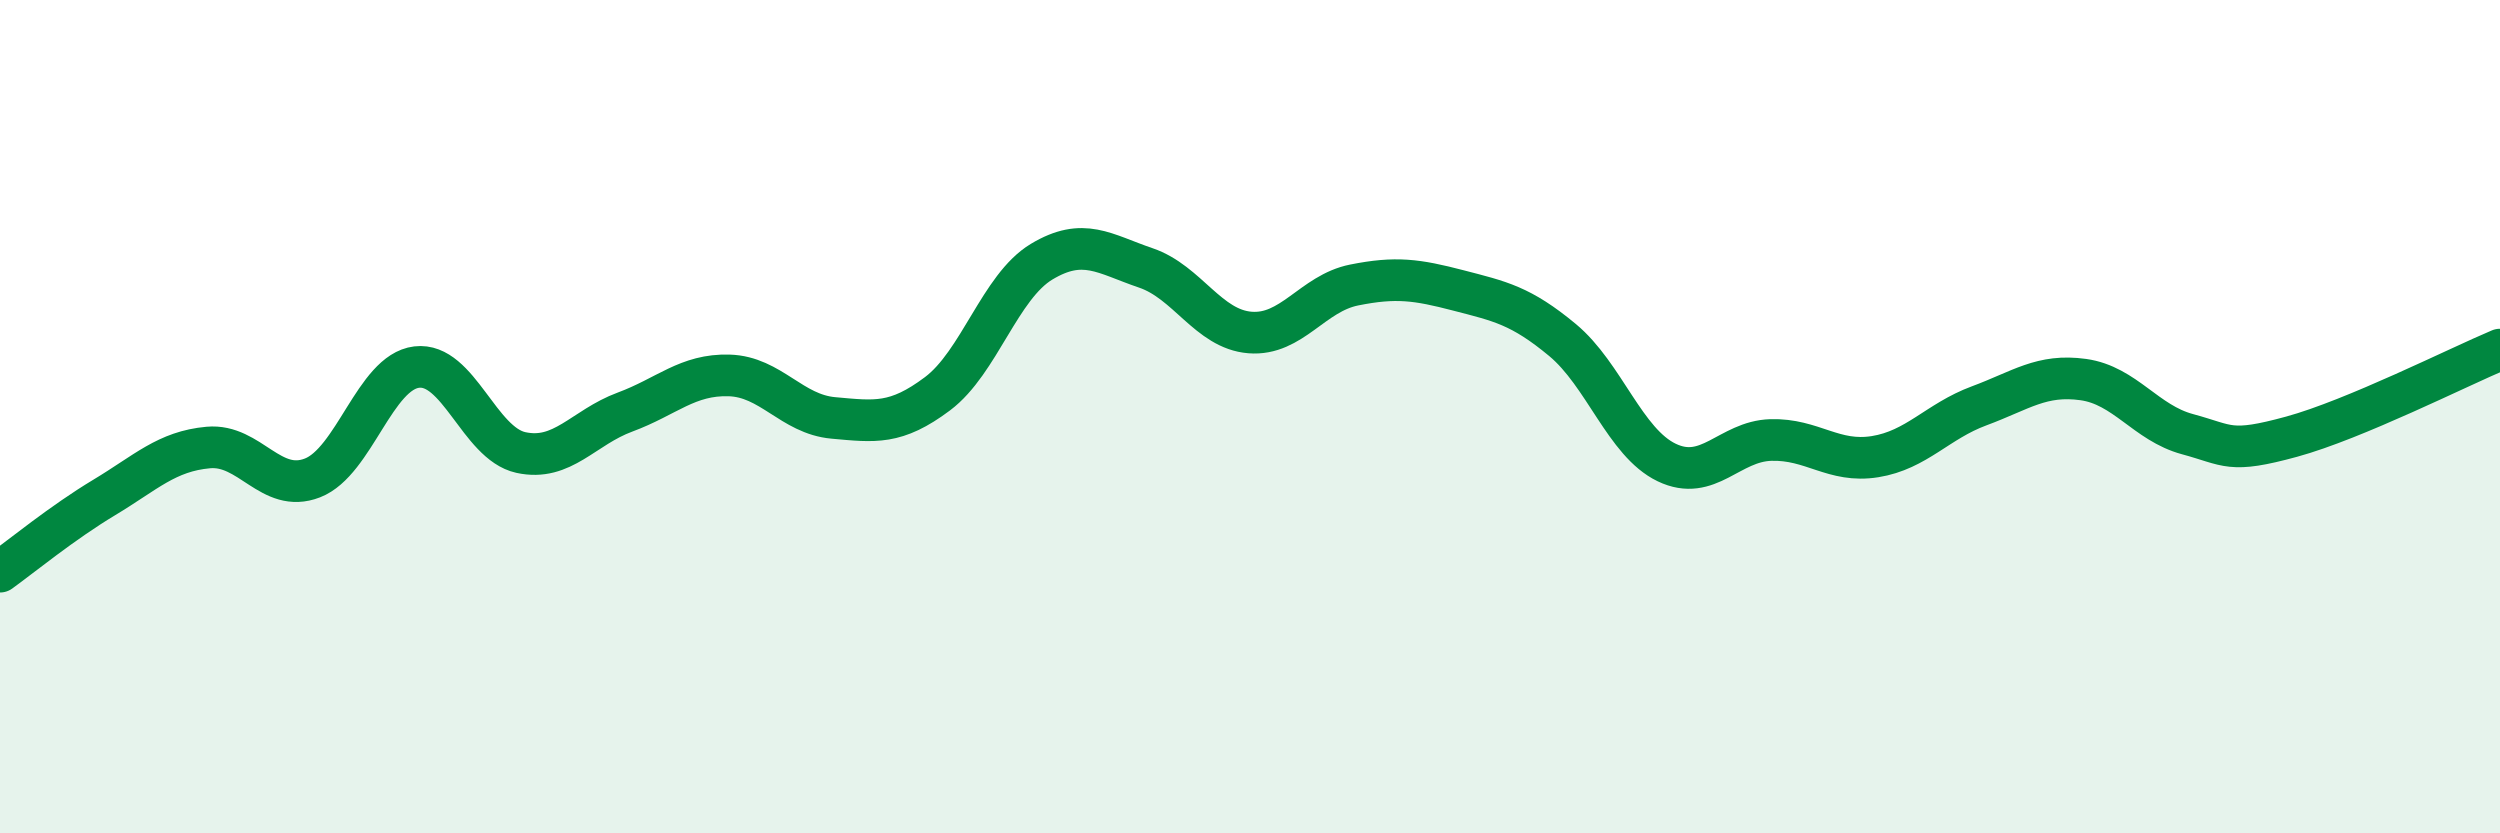
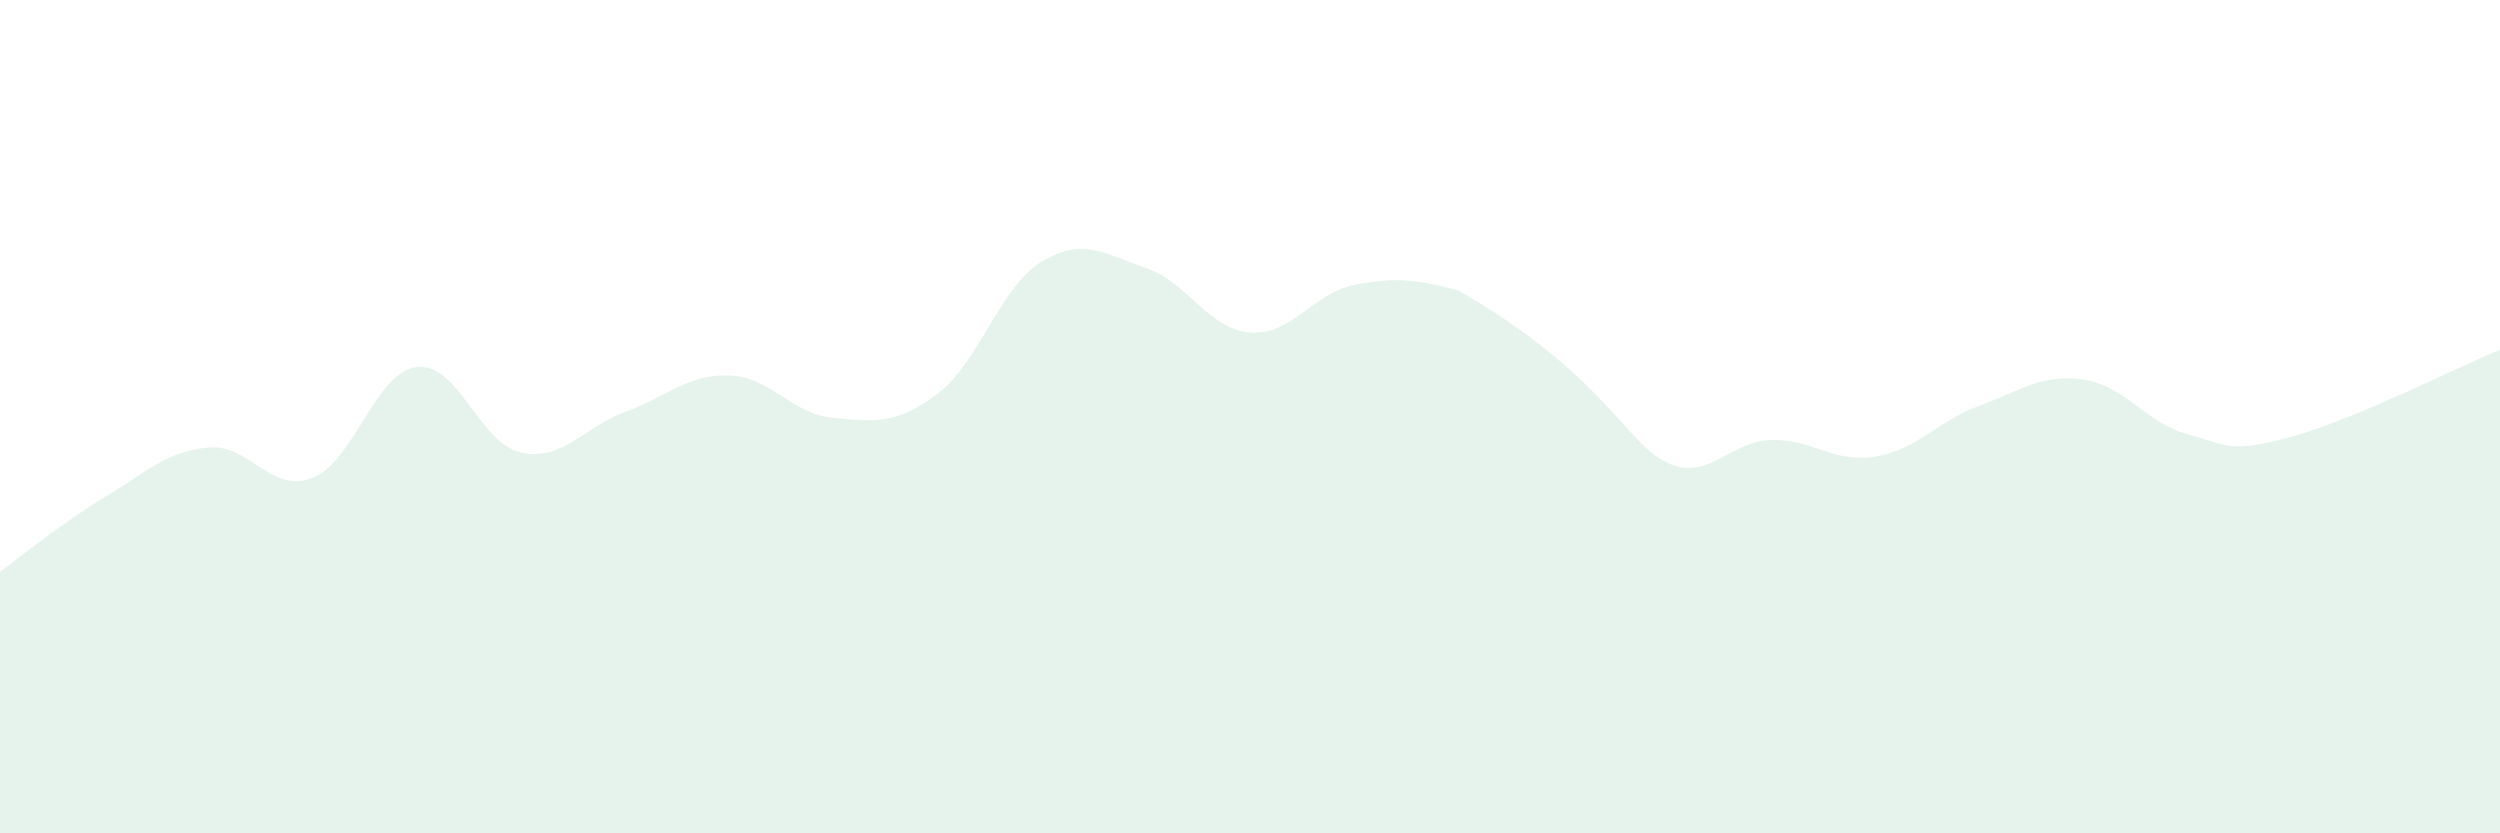
<svg xmlns="http://www.w3.org/2000/svg" width="60" height="20" viewBox="0 0 60 20">
-   <path d="M 0,13.72 C 0.5,13.36 1.5,12.54 2.5,11.94 C 3.5,11.34 4,10.83 5,10.74 C 6,10.65 6.5,11.86 7.5,11.47 C 8.5,11.08 9,8.93 10,8.81 C 11,8.69 11.5,10.64 12.5,10.86 C 13.5,11.08 14,10.26 15,9.89 C 16,9.52 16.5,8.98 17.5,9.01 C 18.5,9.04 19,9.94 20,10.03 C 21,10.12 21.5,10.2 22.5,9.45 C 23.5,8.7 24,6.88 25,6.28 C 26,5.68 26.5,6.09 27.5,6.43 C 28.5,6.77 29,7.9 30,7.98 C 31,8.06 31.5,7.04 32.5,6.84 C 33.5,6.64 34,6.71 35,6.97 C 36,7.23 36.5,7.33 37.5,8.16 C 38.5,8.99 39,10.62 40,11.1 C 41,11.58 41.5,10.59 42.5,10.56 C 43.5,10.53 44,11.12 45,10.96 C 46,10.8 46.5,10.11 47.5,9.74 C 48.5,9.37 49,8.97 50,9.11 C 51,9.25 51.5,10.15 52.5,10.42 C 53.5,10.69 53.5,10.89 55,10.48 C 56.5,10.07 59,8.81 60,8.39L60 20L0 20Z" fill="#008740" opacity="0.1" stroke-linecap="round" stroke-linejoin="round" />
-   <path d="M 0,13.72 C 0.5,13.36 1.5,12.54 2.5,11.94 C 3.5,11.34 4,10.83 5,10.74 C 6,10.65 6.5,11.86 7.5,11.47 C 8.5,11.08 9,8.93 10,8.81 C 11,8.69 11.5,10.64 12.5,10.86 C 13.5,11.08 14,10.26 15,9.89 C 16,9.52 16.5,8.98 17.5,9.01 C 18.5,9.04 19,9.94 20,10.03 C 21,10.12 21.5,10.2 22.5,9.45 C 23.5,8.7 24,6.88 25,6.28 C 26,5.68 26.5,6.09 27.5,6.43 C 28.5,6.77 29,7.9 30,7.98 C 31,8.06 31.5,7.04 32.5,6.84 C 33.5,6.64 34,6.71 35,6.97 C 36,7.23 36.5,7.33 37.5,8.16 C 38.5,8.99 39,10.62 40,11.1 C 41,11.58 41.5,10.59 42.5,10.56 C 43.5,10.53 44,11.12 45,10.96 C 46,10.8 46.5,10.11 47.5,9.74 C 48.5,9.37 49,8.97 50,9.11 C 51,9.25 51.5,10.15 52.5,10.42 C 53.5,10.69 53.5,10.89 55,10.48 C 56.5,10.07 59,8.81 60,8.39" stroke="#008740" stroke-width="1" fill="none" stroke-linecap="round" stroke-linejoin="round" />
+   <path d="M 0,13.72 C 0.5,13.36 1.5,12.54 2.5,11.94 C 3.5,11.34 4,10.83 5,10.74 C 6,10.65 6.5,11.86 7.5,11.47 C 8.5,11.08 9,8.93 10,8.81 C 11,8.69 11.5,10.64 12.5,10.86 C 13.5,11.08 14,10.26 15,9.89 C 16,9.52 16.5,8.98 17.5,9.01 C 18.5,9.04 19,9.94 20,10.03 C 21,10.12 21.5,10.2 22.5,9.45 C 23.5,8.7 24,6.88 25,6.28 C 26,5.68 26.5,6.09 27.5,6.43 C 28.5,6.77 29,7.9 30,7.98 C 31,8.06 31.5,7.04 32.5,6.84 C 33.5,6.64 34,6.71 35,6.97 C 38.5,8.99 39,10.62 40,11.1 C 41,11.58 41.5,10.59 42.5,10.56 C 43.5,10.53 44,11.12 45,10.96 C 46,10.8 46.5,10.11 47.5,9.74 C 48.5,9.37 49,8.97 50,9.11 C 51,9.25 51.5,10.15 52.5,10.42 C 53.5,10.69 53.5,10.89 55,10.48 C 56.5,10.07 59,8.81 60,8.39L60 20L0 20Z" fill="#008740" opacity="0.1" stroke-linecap="round" stroke-linejoin="round" />
</svg>